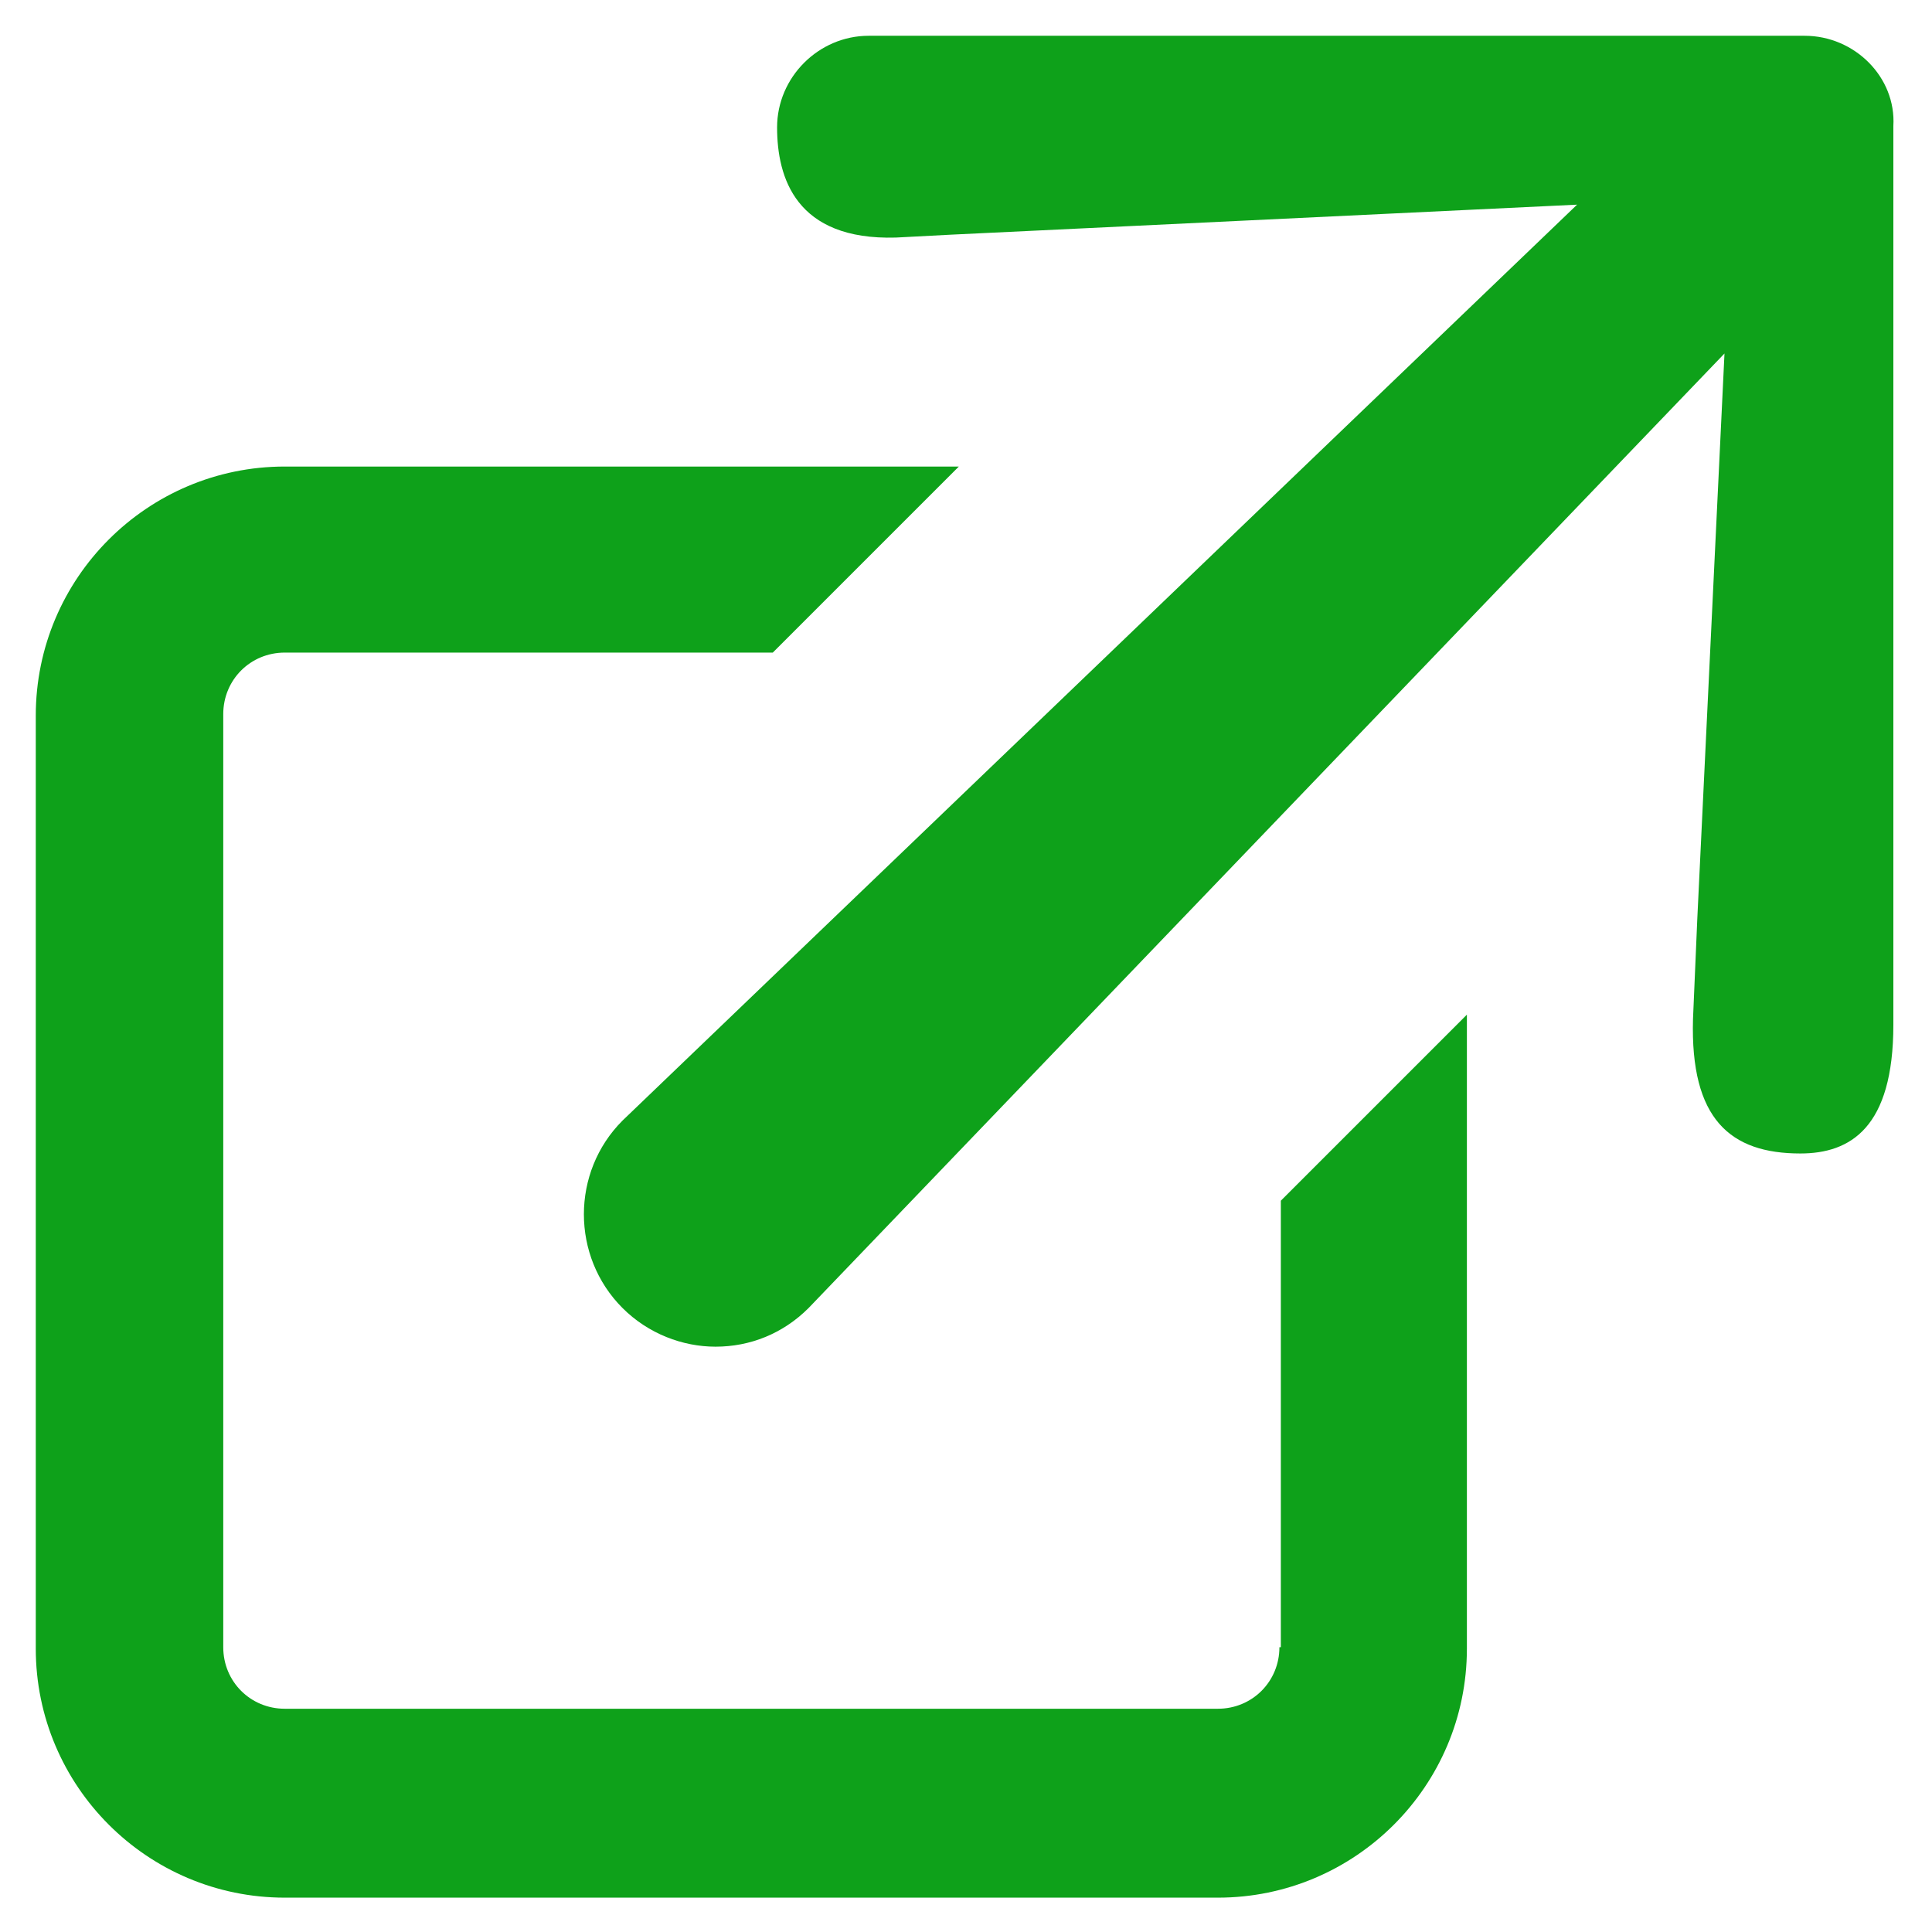
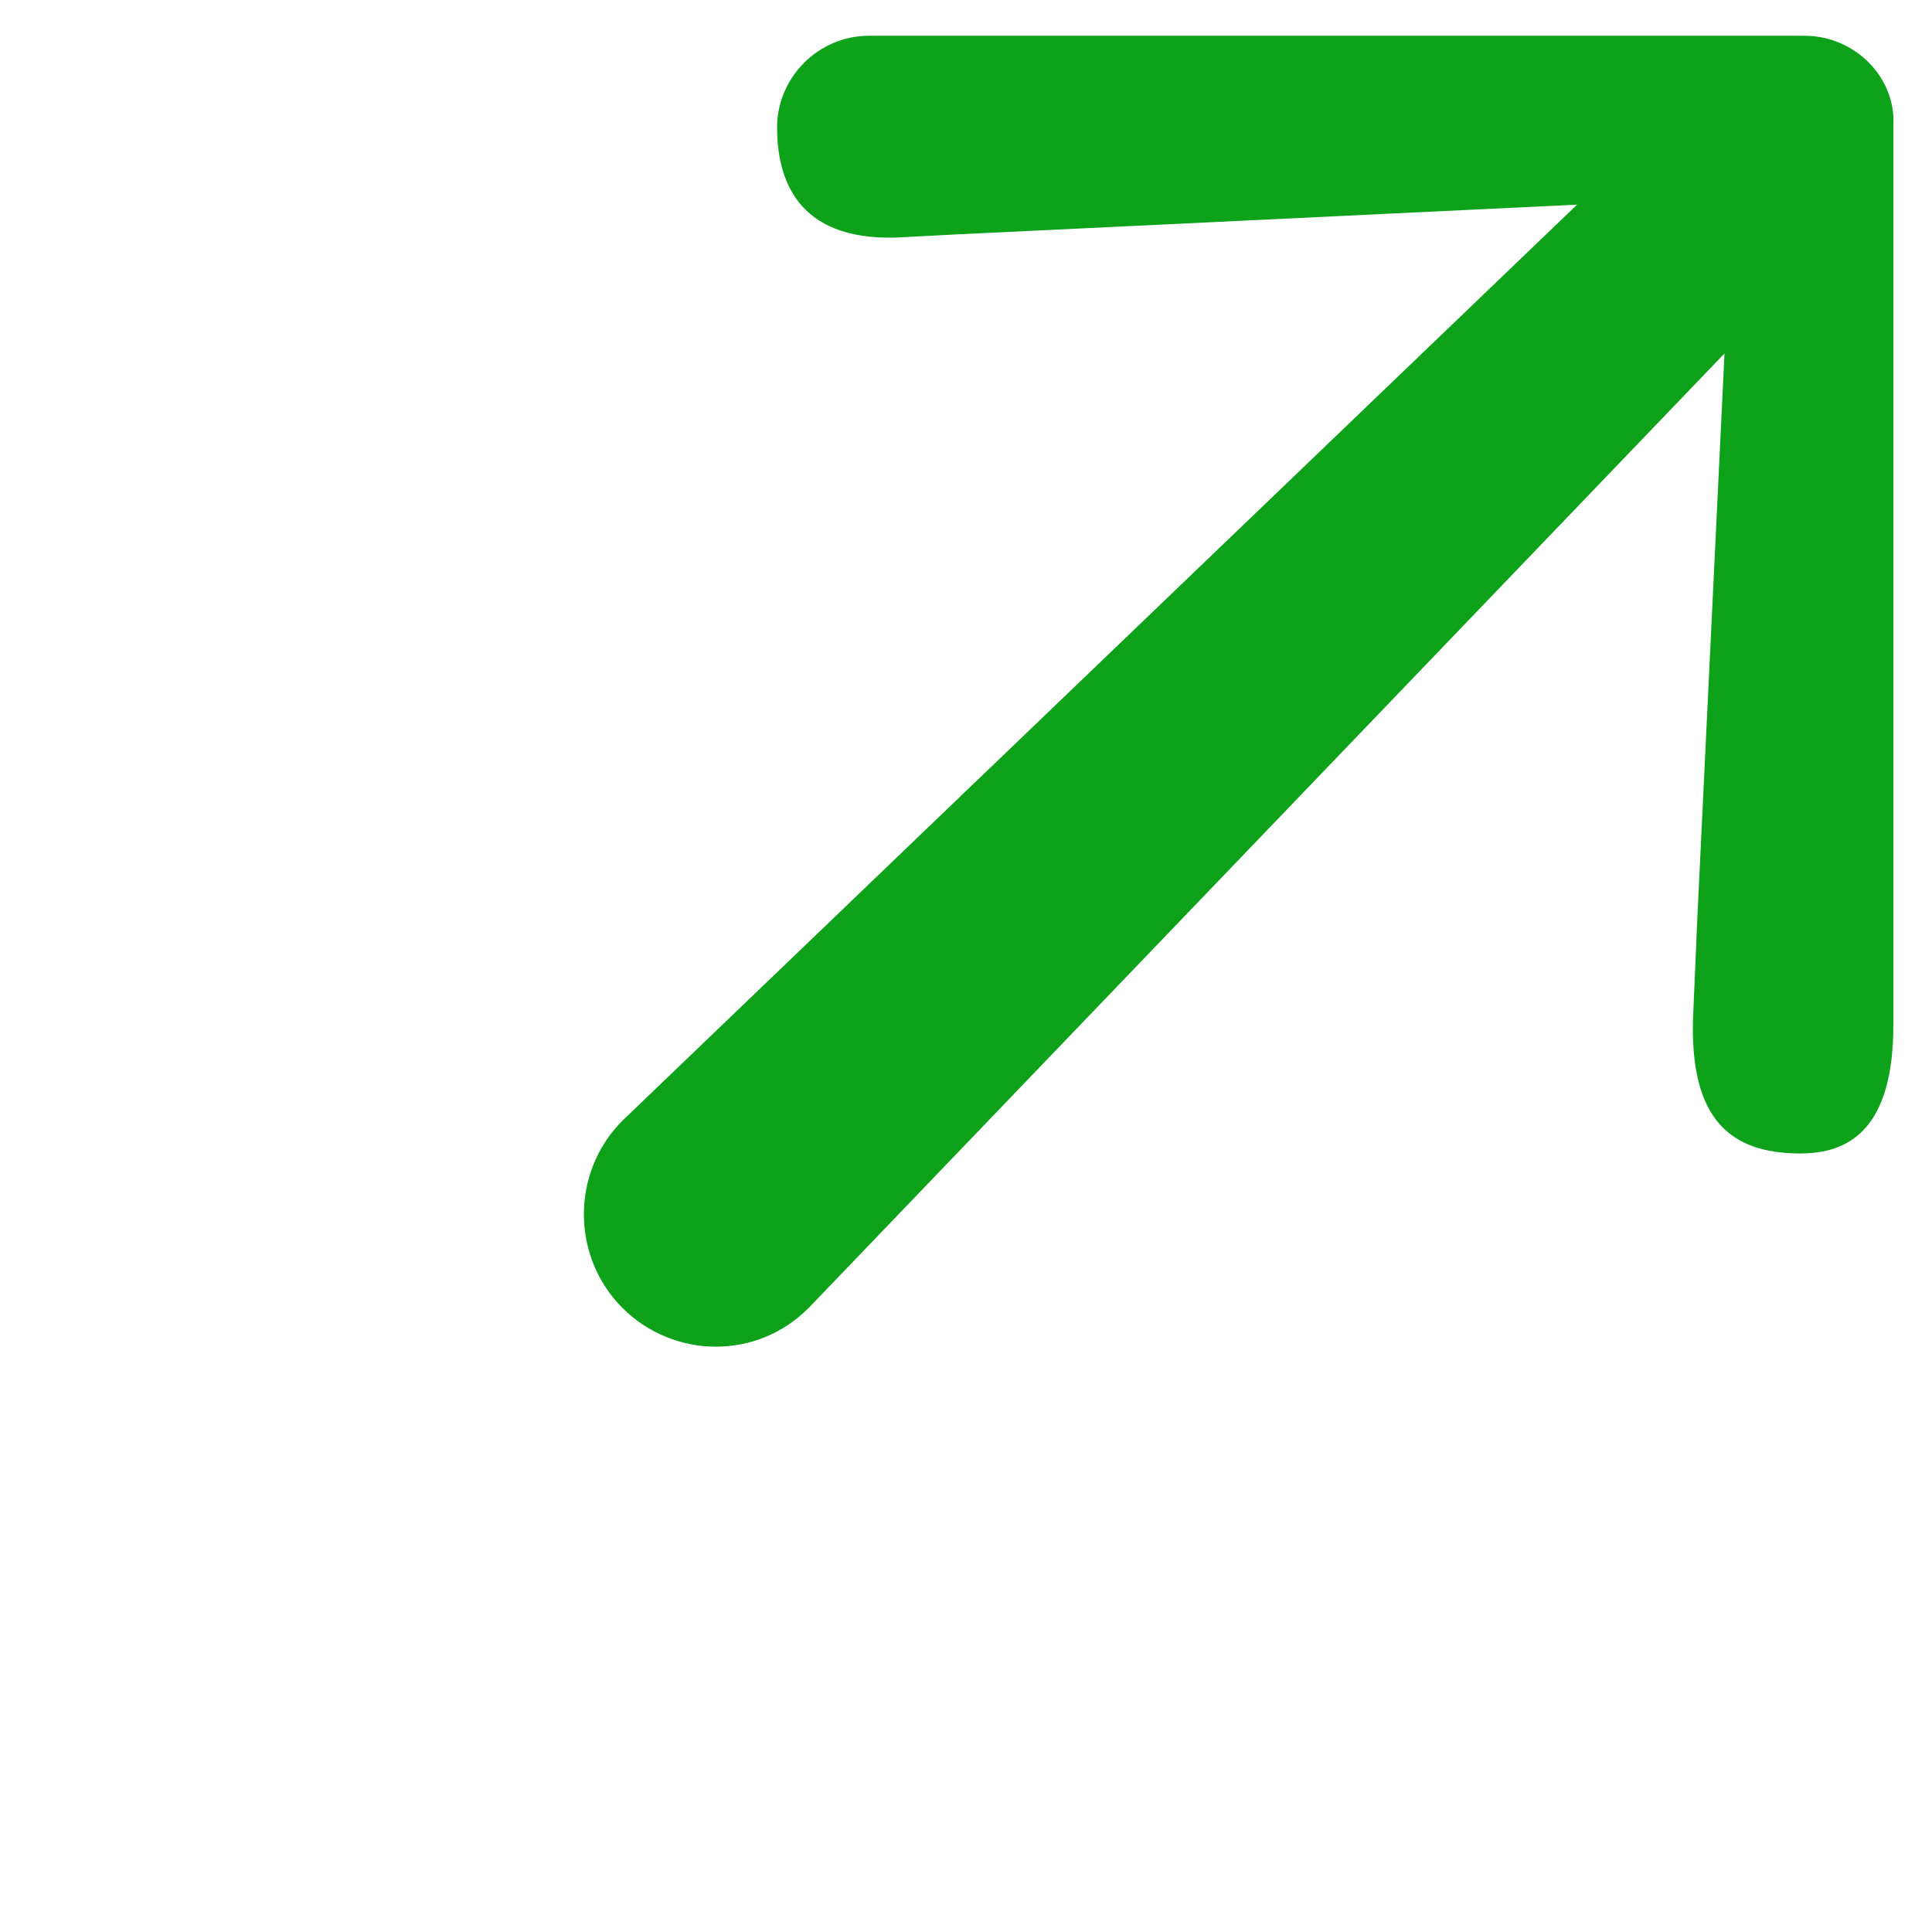
<svg xmlns="http://www.w3.org/2000/svg" version="1.1" viewBox="0 0 135 135" preserveAspectRatio="xMinYMin meet" aria-labelledby="外部リンクアイコン" role="presentation">
  <style type="text/css">
    .st0 {
      fill:#0ea11a;
    }
  </style>
  <title id="externalLink" lang="ja-JP">外部リンクアイコン</title>
  <g>
-     <path class="st0" d="M89.4,115.1c0,2.4-1.9,4.3-4.3,4.3H19.9c-2.4,0-4.3-1.9-4.3-4.3V49.9c0-2.4,1.9-4.3,4.3-4.3H54l13-13H19.9c-9.6,0-17.4,7.8-17.4,17.4v65.2c0,9.6,7.8,17.4,17.4,17.4h65.2c9.6,0,17.4-7.8,17.4-17.4V70.9l-13,13V115.1z" />
    <path class="st0" d="M126.1,2.5H60.7c-3.5,0-6.4,2.9-6.4,6.4s1.3,7.9,8.3,7.7l3.8-0.2l43.8-2.1l-66.7,64c-3.6,3.6-3.6,9.5,0,13.1c1.8,1.8,4.2,2.7,6.5,2.7c2.4,0,4.7-0.9,6.5-2.7l64-66.7l-1.9,39.5l-0.3,7c-0.2,7,2.6,9.4,7.5,9.4c3.5,0,6.5-1.8,6.5-9v-3.8v-59C132.5,5.4,129.6,2.5,126.1,2.5z" />
  </g>
</svg>